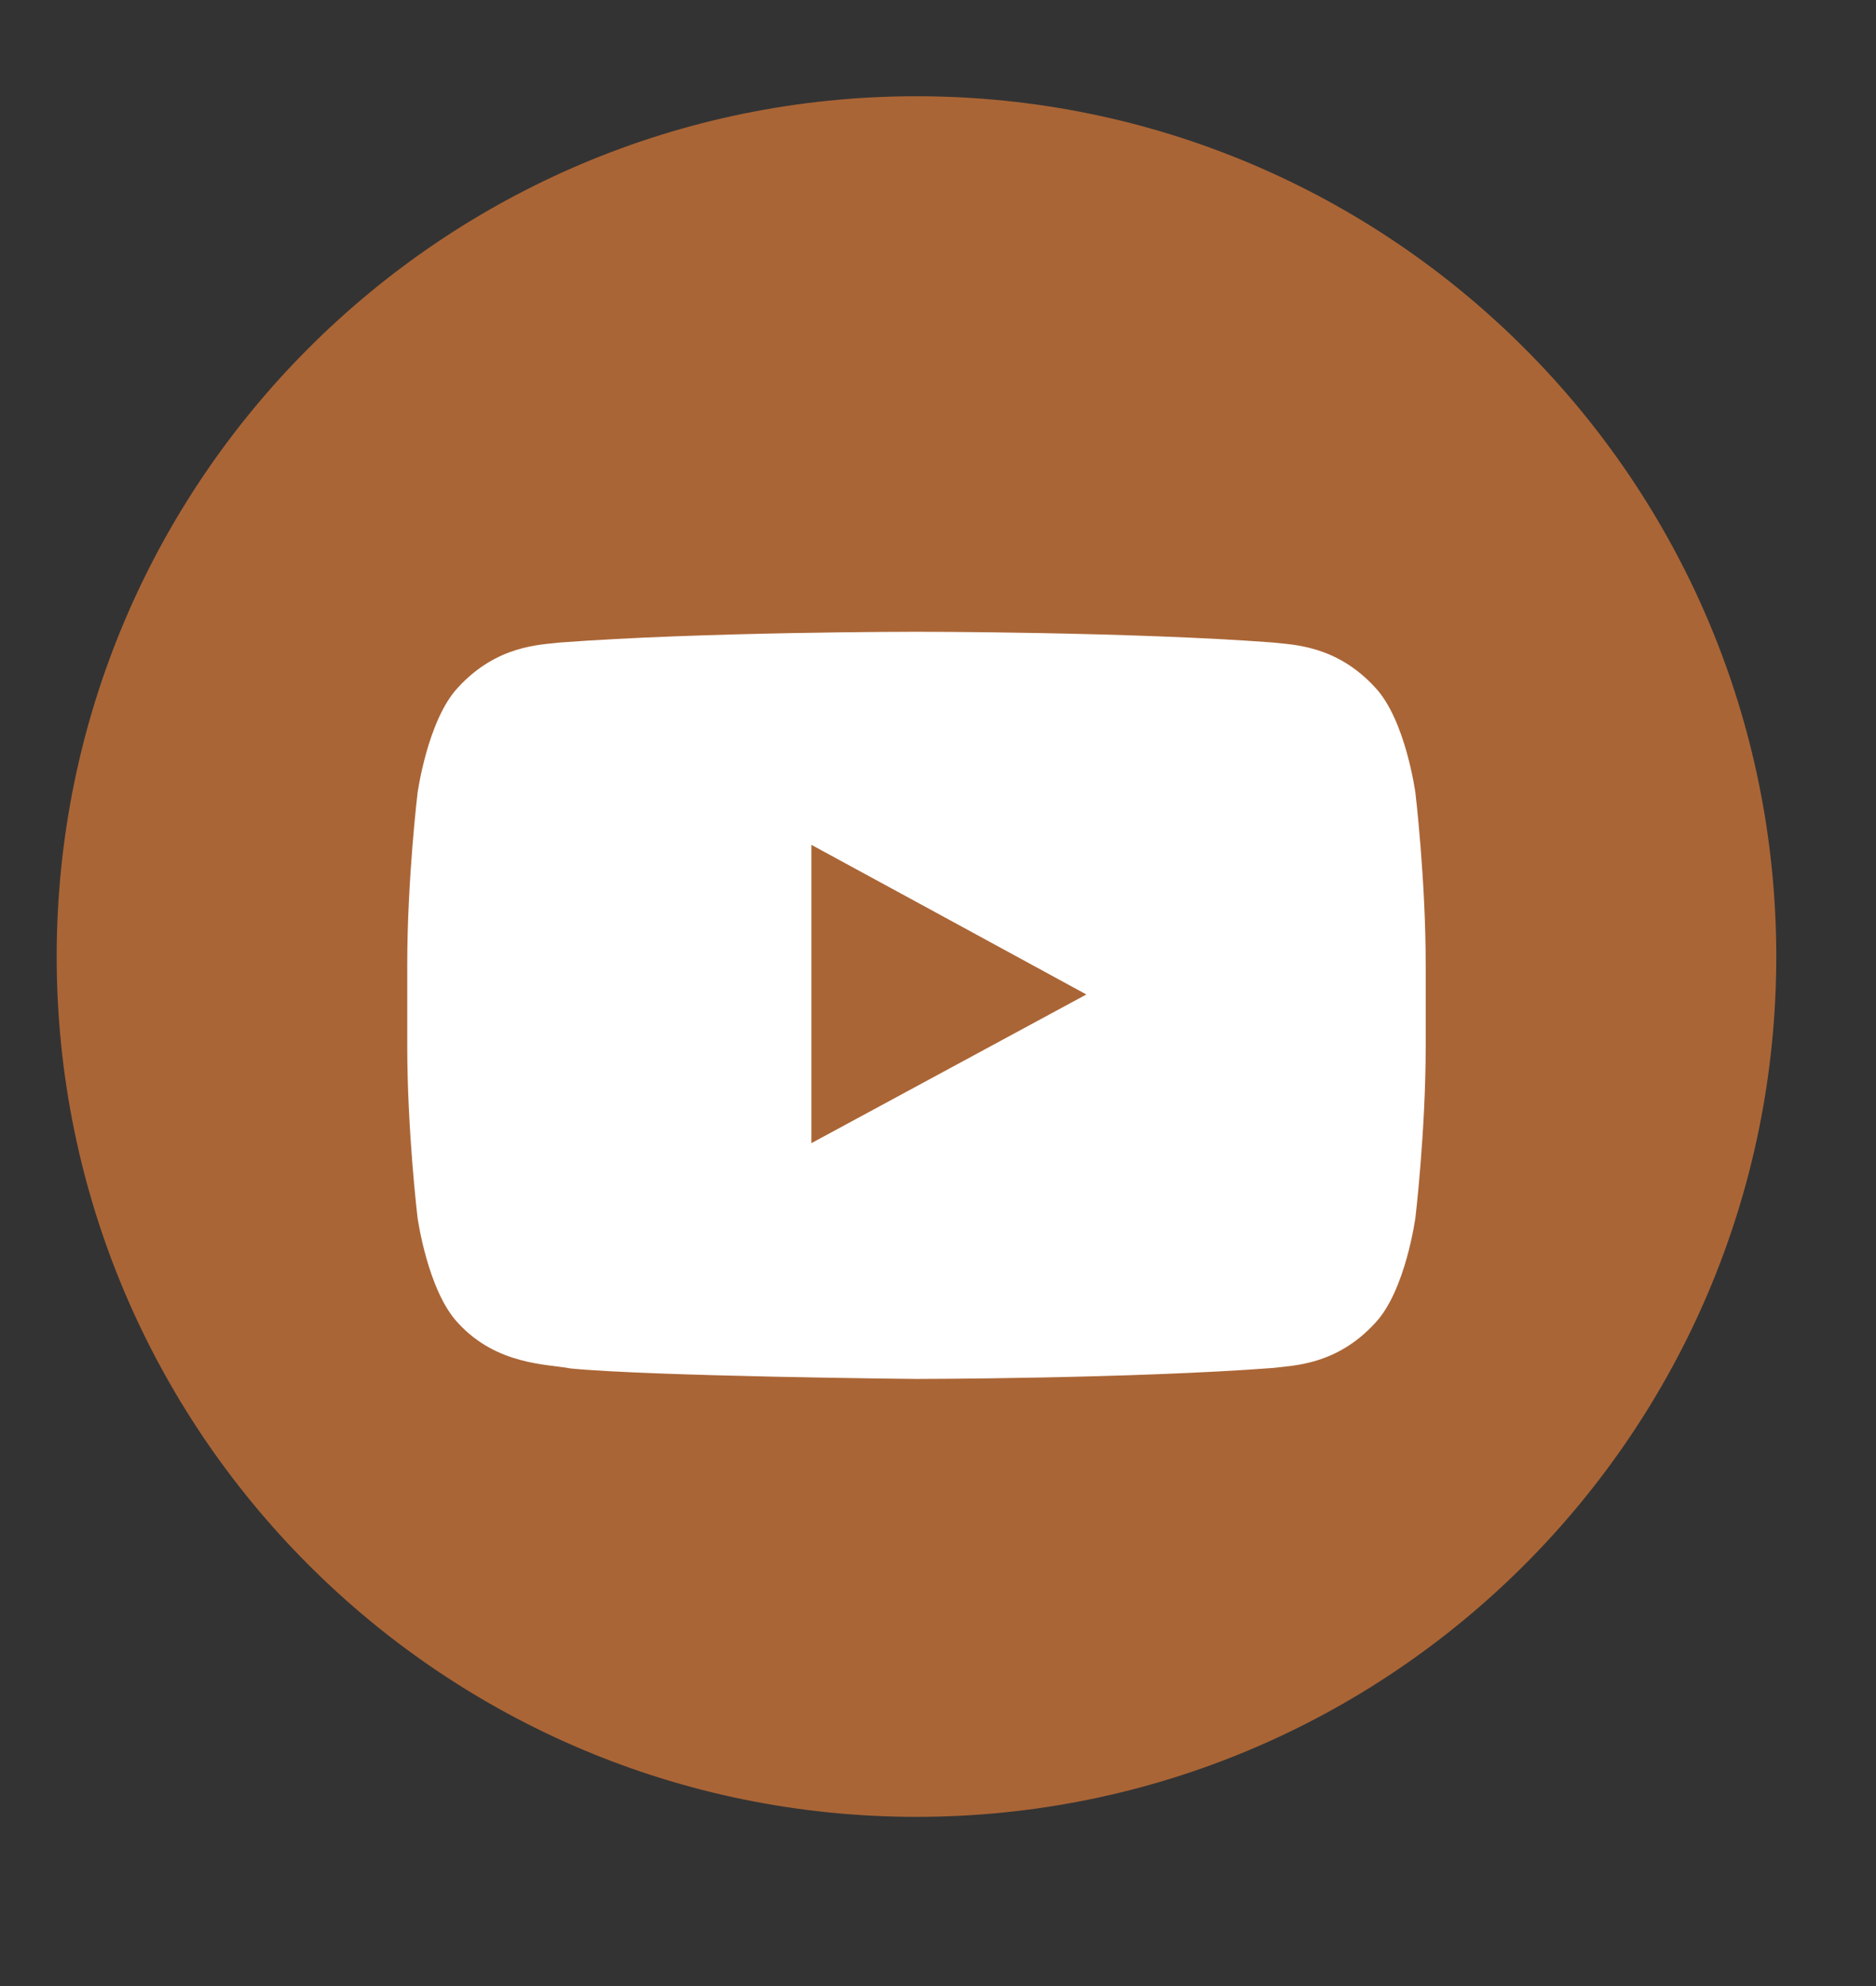
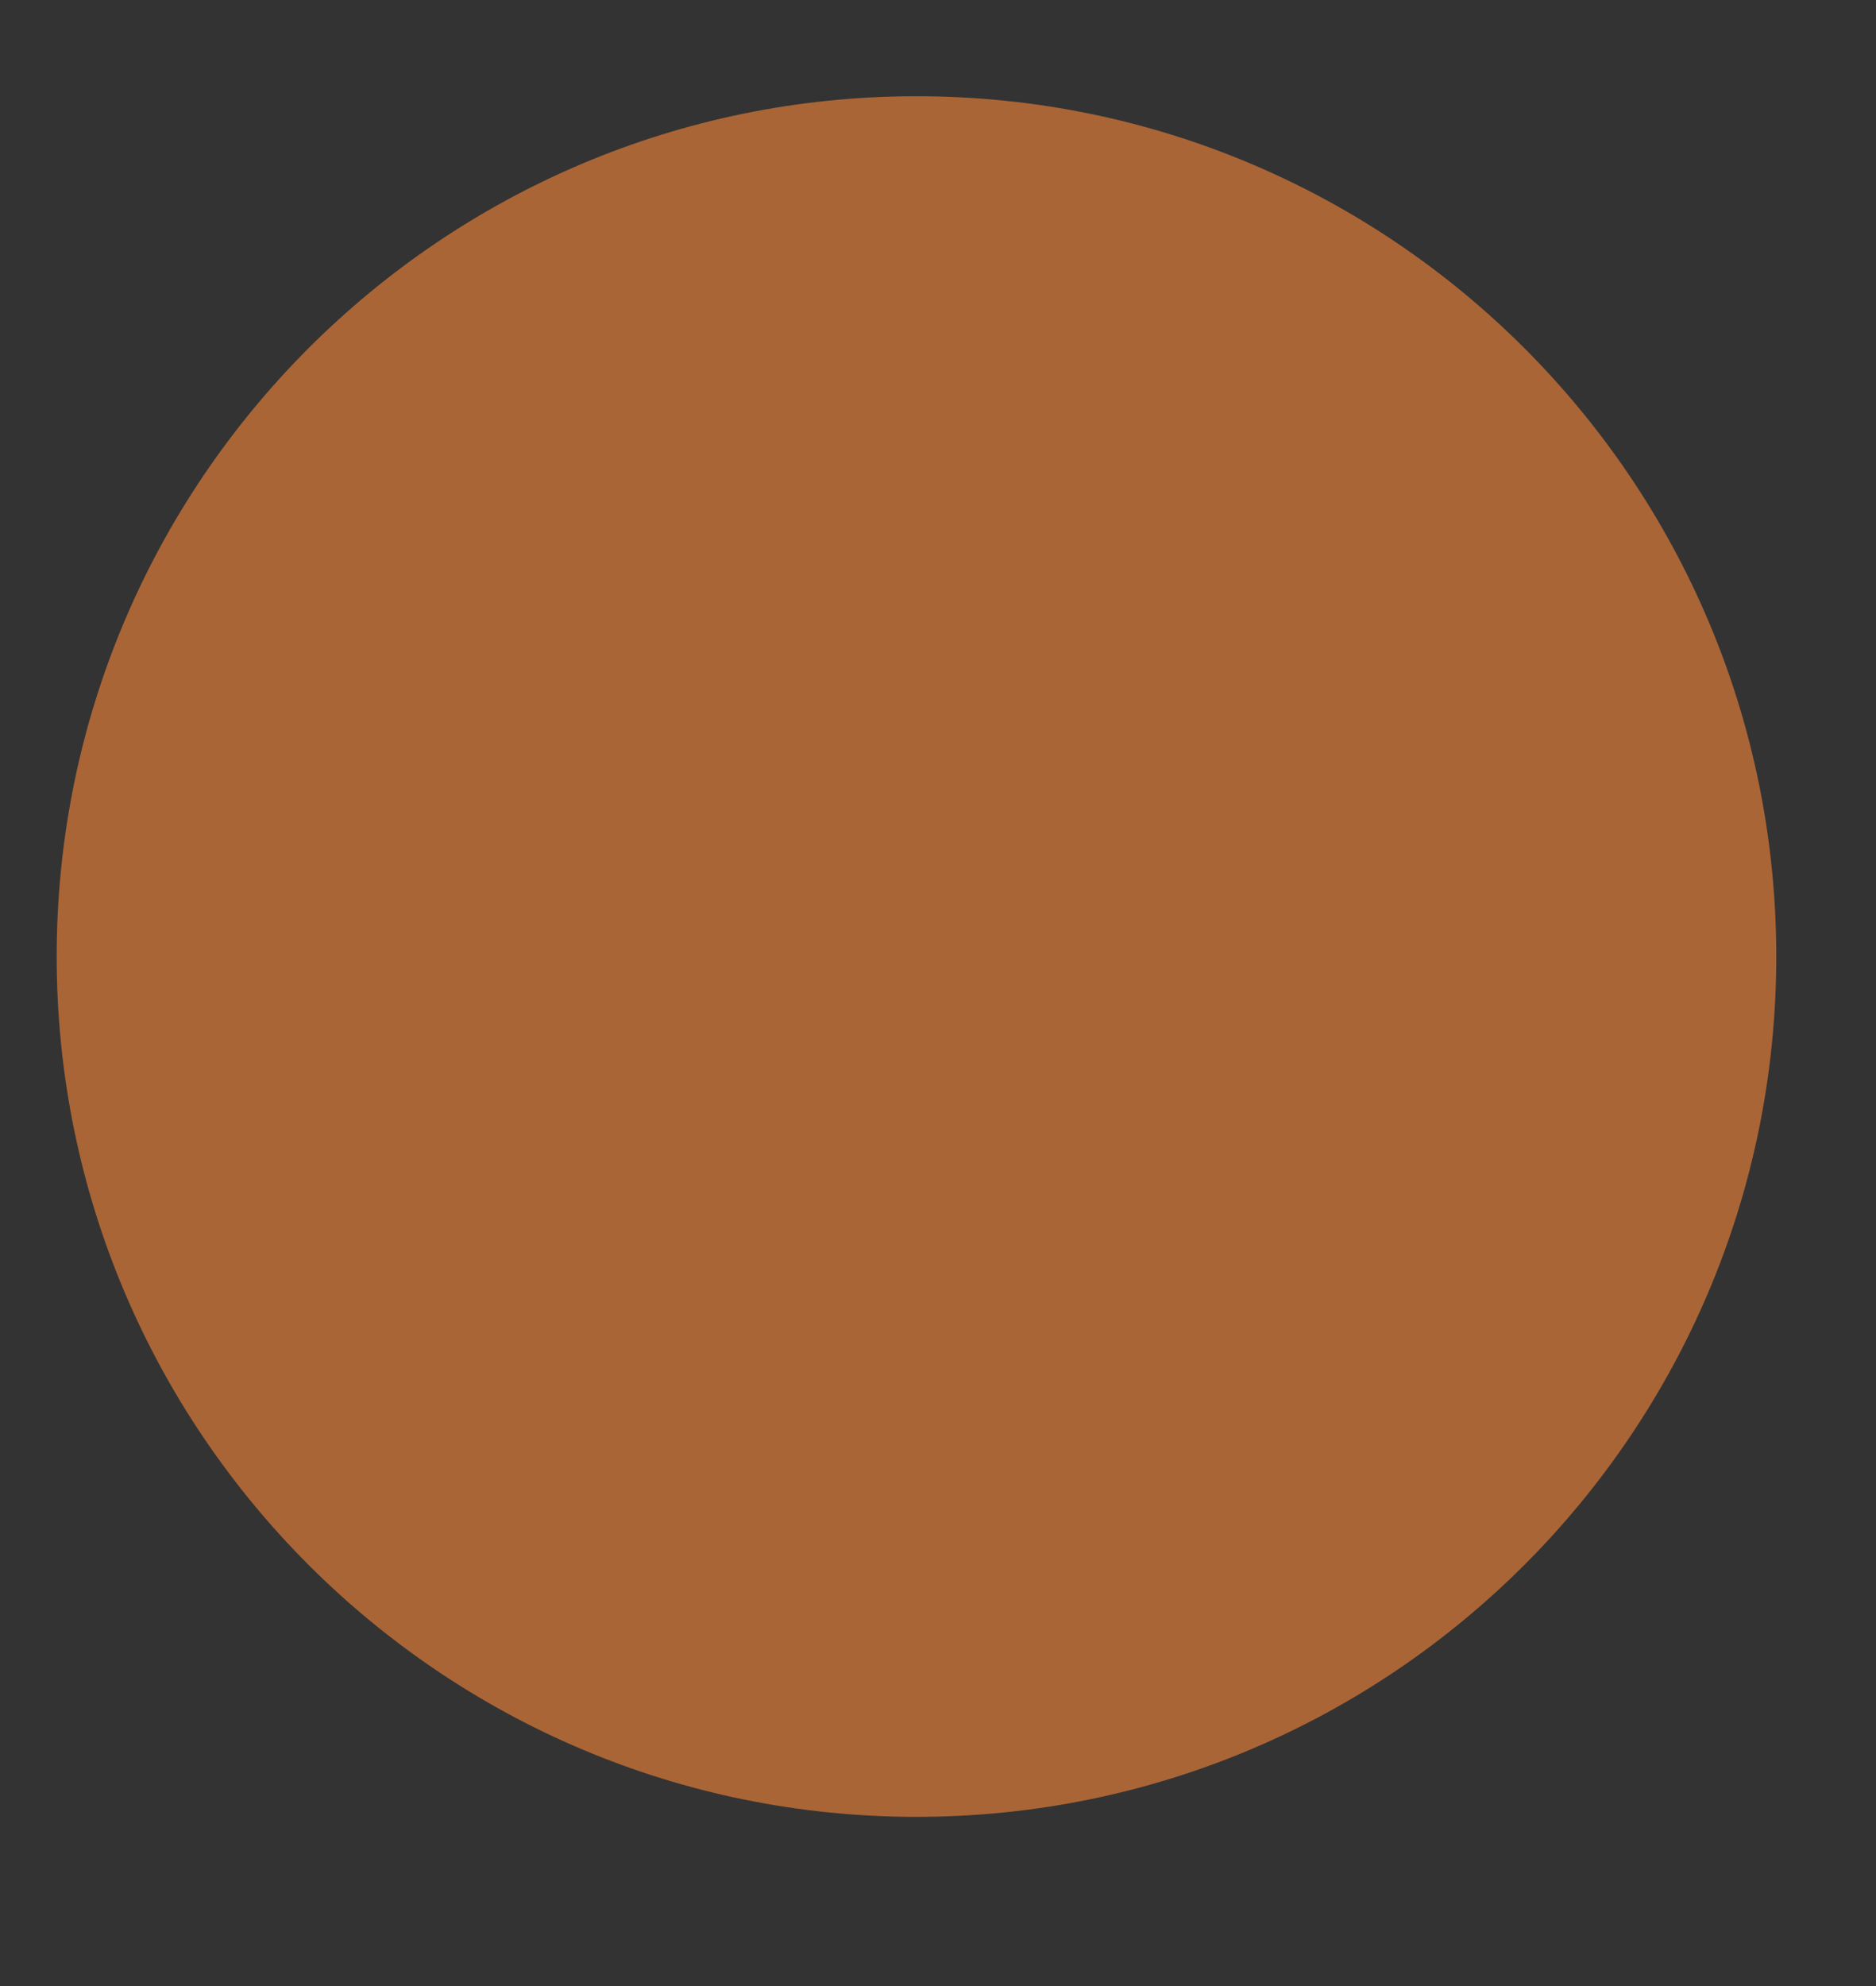
<svg xmlns="http://www.w3.org/2000/svg" version="1.1" id="Layer_1" x="0px" y="0px" viewBox="0 0 2810.55 2973.96" style="enable-background:new 0 0 2810.55 2973.96;" xml:space="preserve">
  <rect x="0" y="0" width="2810.55" height="2973.96" fill="#333333" stroke="none" />
  <style type="text/css">
	.st0{fill-rule:evenodd;clip-rule:evenodd;fill:#FAFBFC;}
	.st1{display:none;fill-rule:evenodd;clip-rule:evenodd;fill:#AA6536;}
	.st2{display:none;fill-rule:evenodd;clip-rule:evenodd;fill:#FFFFFF;}
	.st3{fill-rule:evenodd;clip-rule:evenodd;fill:#AA6536;}
	.st4{fill-rule:evenodd;clip-rule:evenodd;fill:#FFFFFF;}
	.st5{fill:#AA6536;}
	.st6{fill:#FFFFFF;}
</style>
  <path class="st3" d="M1373.03,144.09c711.37,0,1288.11,576.73,1288.11,1288.1c0,711.38-576.74,1288.12-1288.11,1288.12  c-711.37,0-1288.1-576.74-1288.1-1288.12C84.93,720.82,661.66,144.09,1373.03,144.09L1373.03,144.09z" />
-   <path class="st4" d="M1627.56,1488.98l-411.95,222.62v-342.53v-104.12l185.82,100.97L1627.56,1488.98z M2120.51,1187.12  c0,0-14.72-109.39-60.31-157.77c-58.2-63.46-123.06-63.81-152.86-67.32c-213.52-16.12-533.97-16.12-533.97-16.12h-0.7  c0,0-320.1,0-533.62,16.12c-29.8,3.51-94.66,3.86-152.86,67.32c-45.58,48.38-60.65,158.12-60.65,158.12s-15.43,128.67-15.43,257.35  v15.41v105.17c0,128.69,15.43,257.71,15.43,257.71s15.07,109.38,60.65,157.77c58.2,63.46,134.29,61.36,168.29,68.01  c122.01,11.93,518.54,15.77,518.54,15.77s320.8-0.34,534.32-16.48c29.8-3.84,94.66-3.84,152.86-67.3  c45.58-48.39,60.31-157.77,60.31-157.77s15.42-129.02,15.42-257.71v-98.51v-22.08C2135.93,1316.14,2120.51,1187.12,2120.51,1187.12  L2120.51,1187.12z" />
</svg>